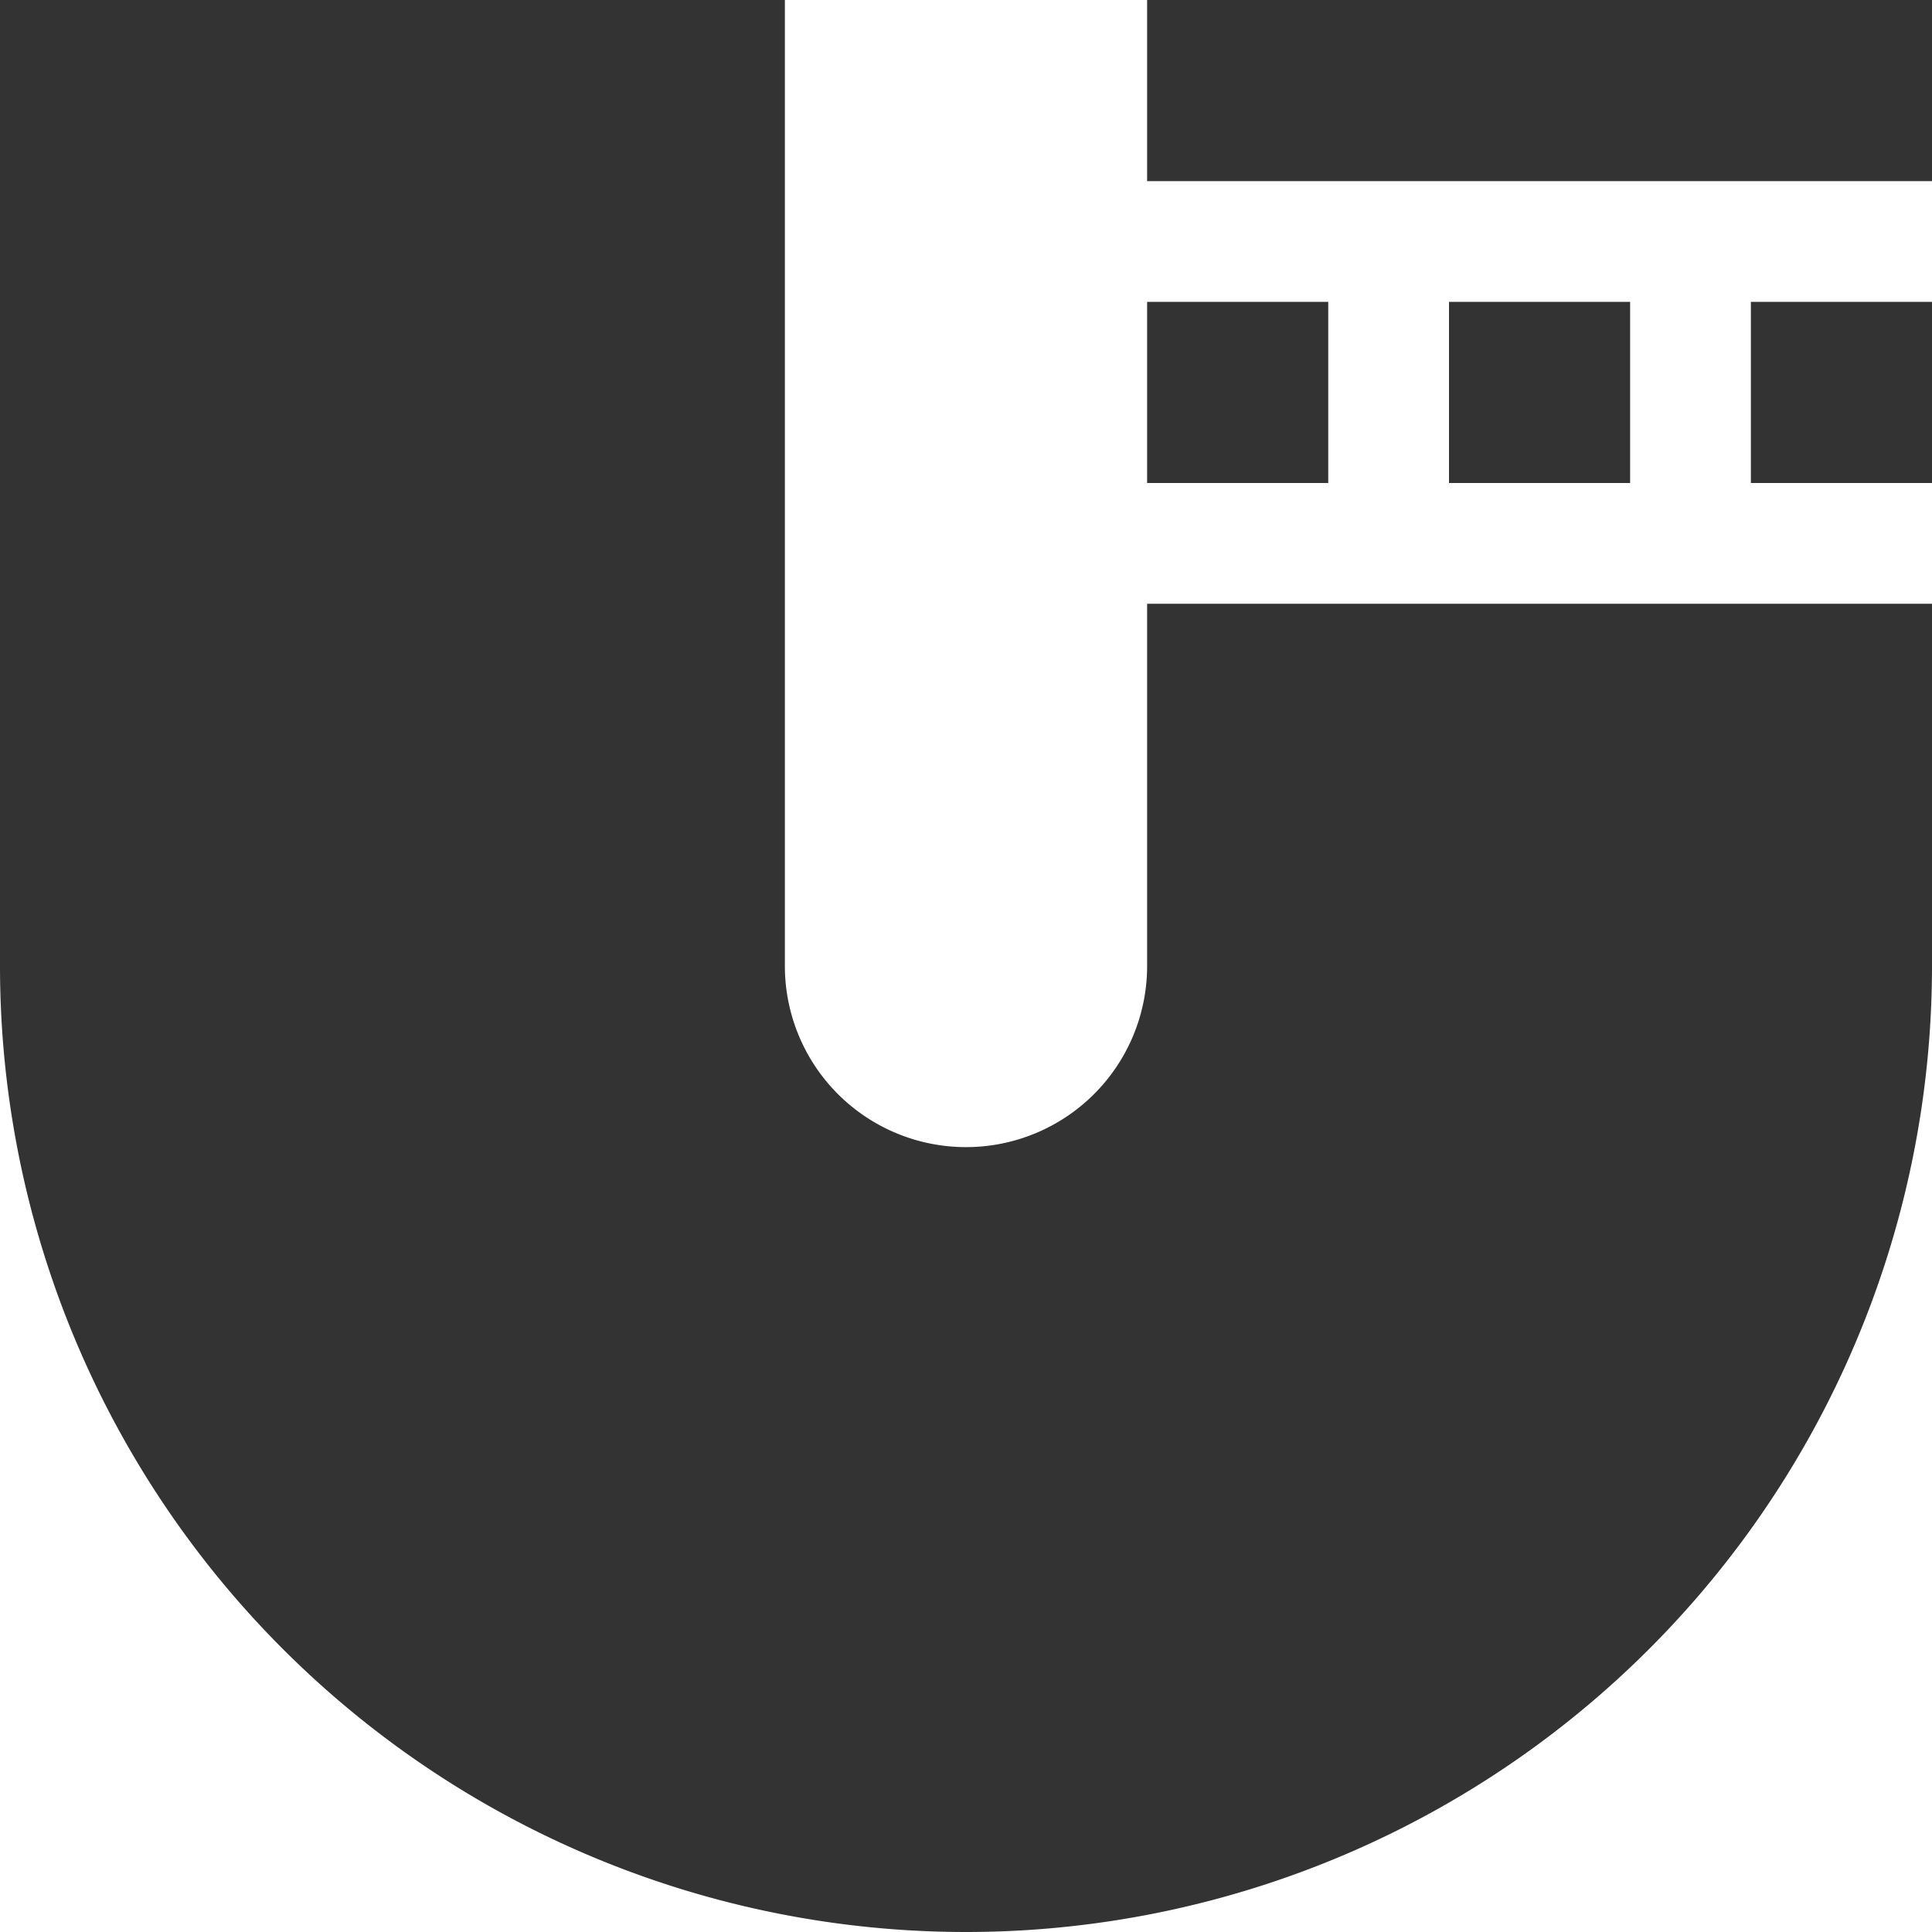
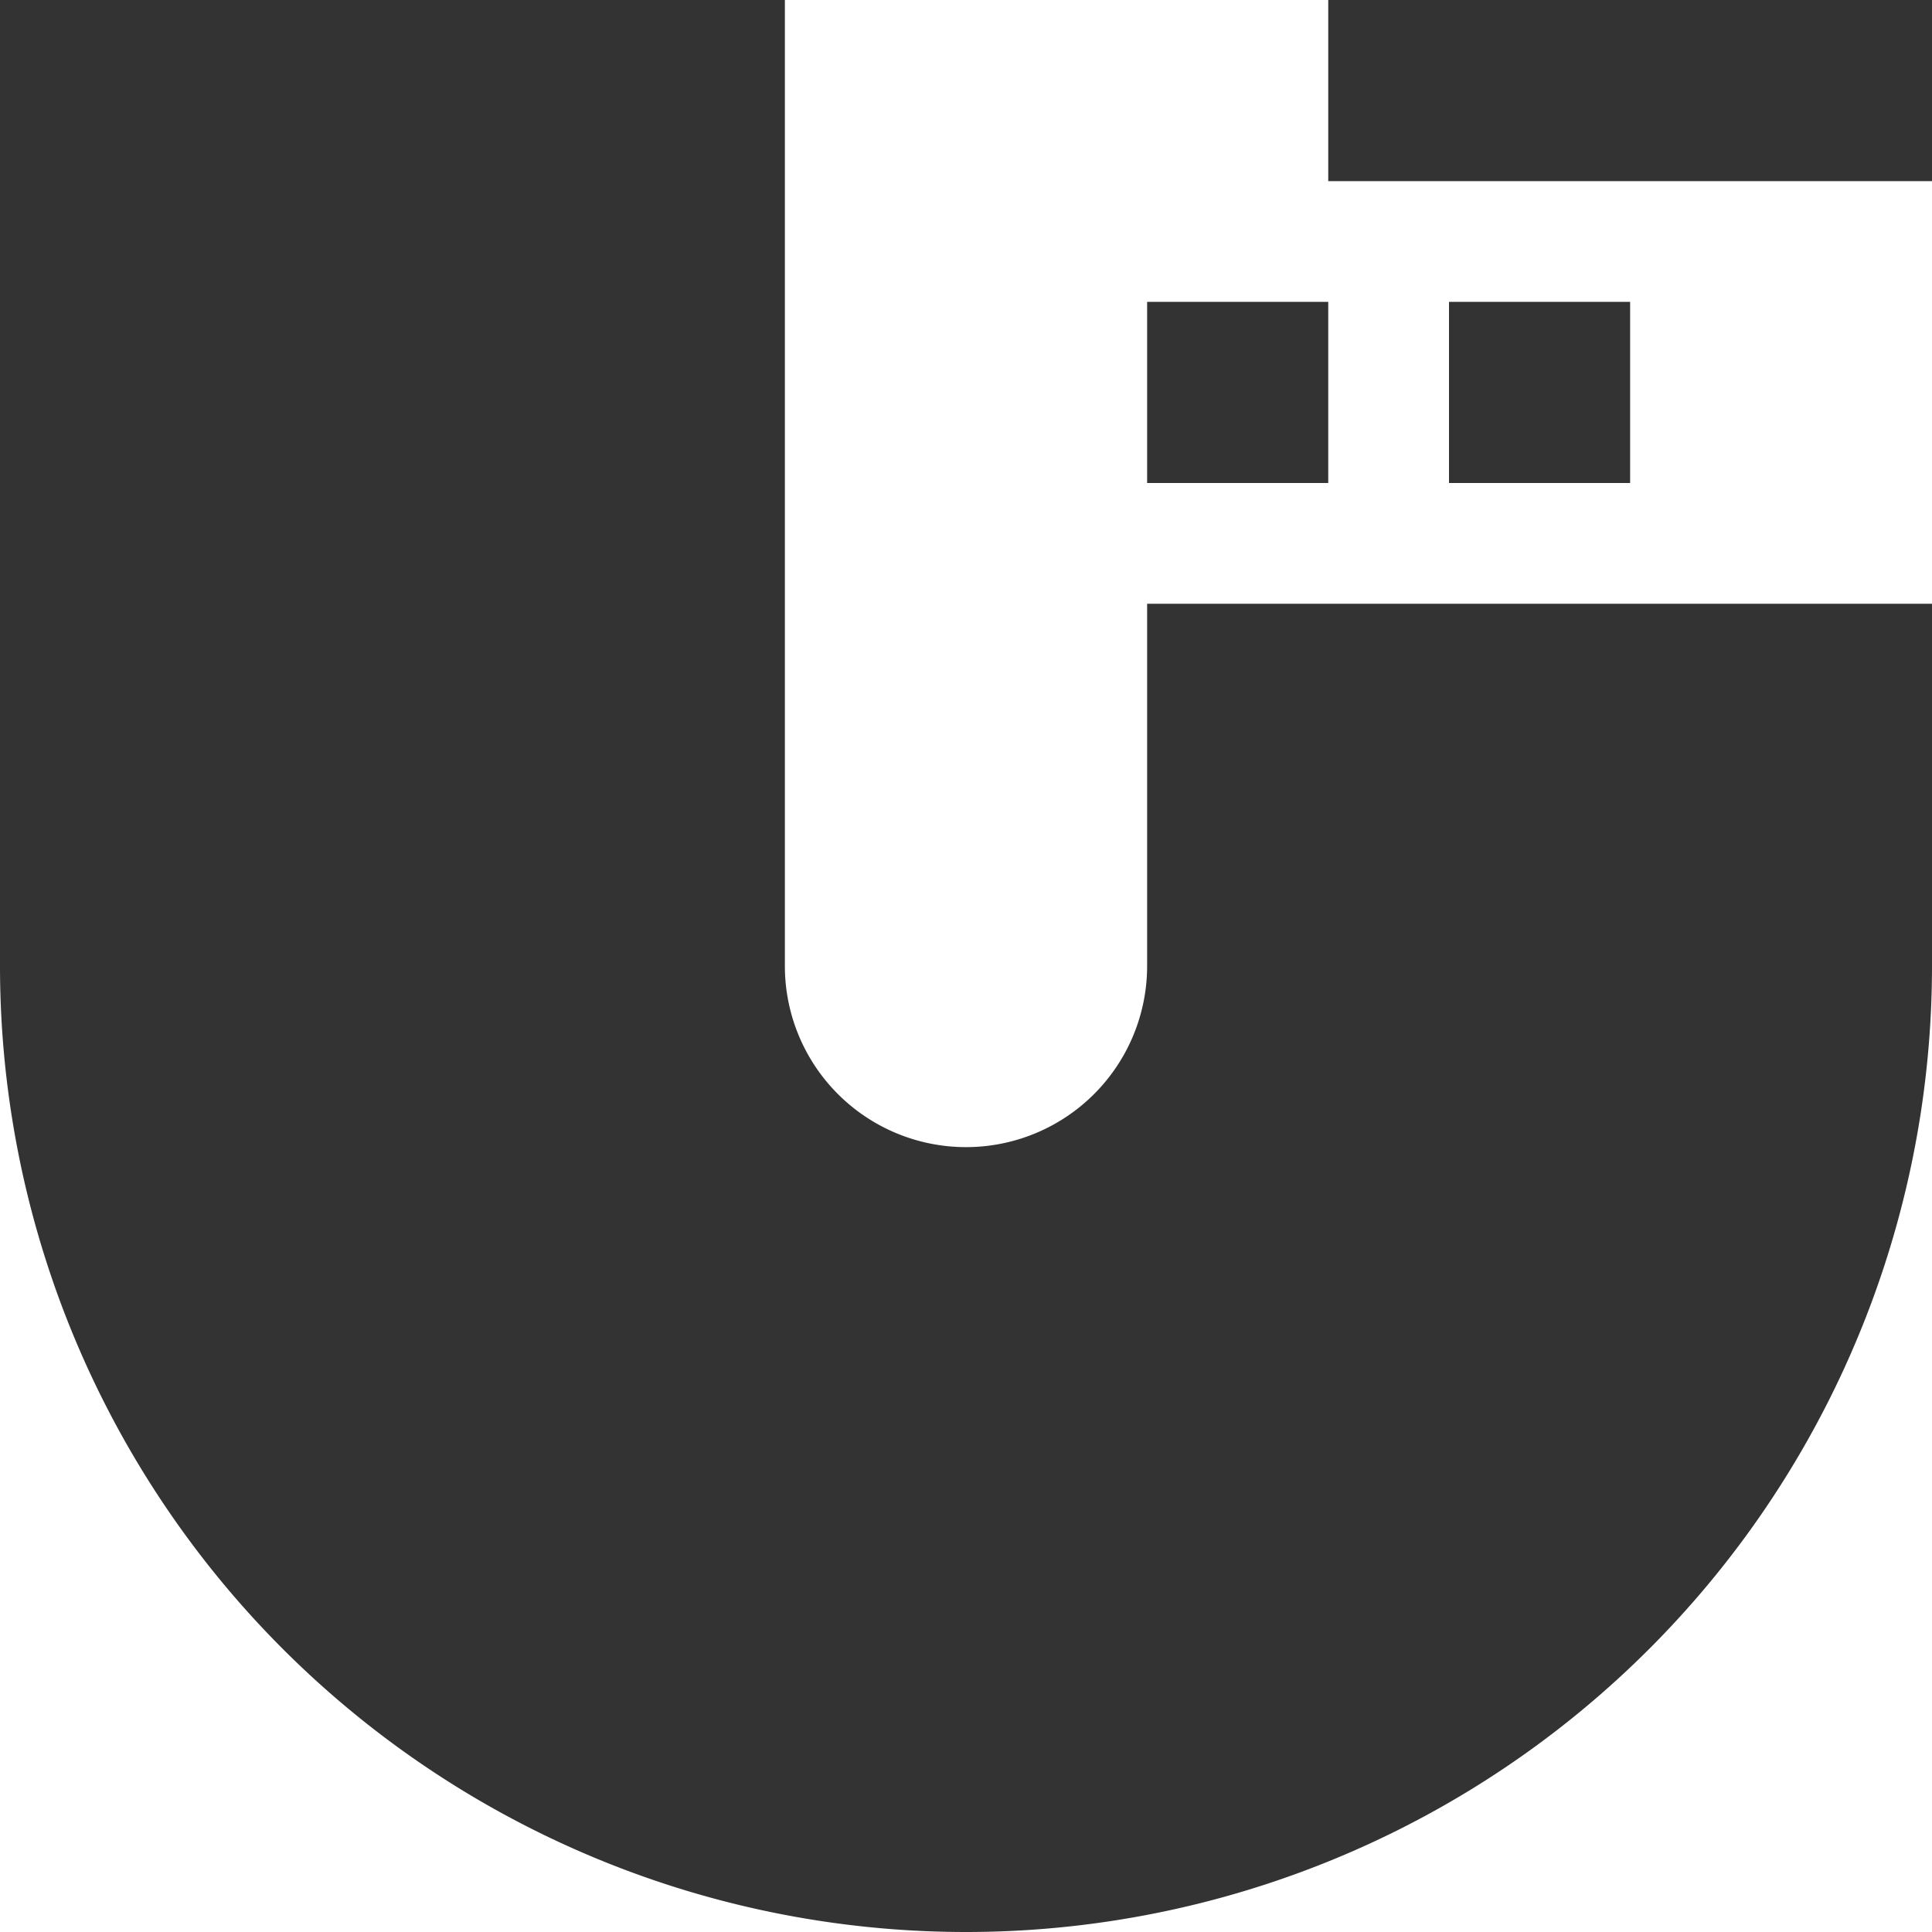
<svg xmlns="http://www.w3.org/2000/svg" viewBox="0 0 32 32">
  <style>
        path {
            fill: #333;
        }
        @media (prefers-color-scheme: dark) {
            path {
                fill: #fff;
            }
        }
    </style>
-   <path d="m19 10h13v6a1 1 0 01-32 0v-16 0h13v16a1 1 0 006 0zm0-2v-3h3v3zm5 0v-3h3v3zm5 0v-3h3v3zm-10-5v-3h13v3z" />
+   <path d="m19 10h13v6a1 1 0 01-32 0v-16 0h13v16a1 1 0 006 0zm0-2v-3h3v3zm5 0v-3h3v3m5 0v-3h3v3zm-10-5v-3h13v3z" />
</svg>